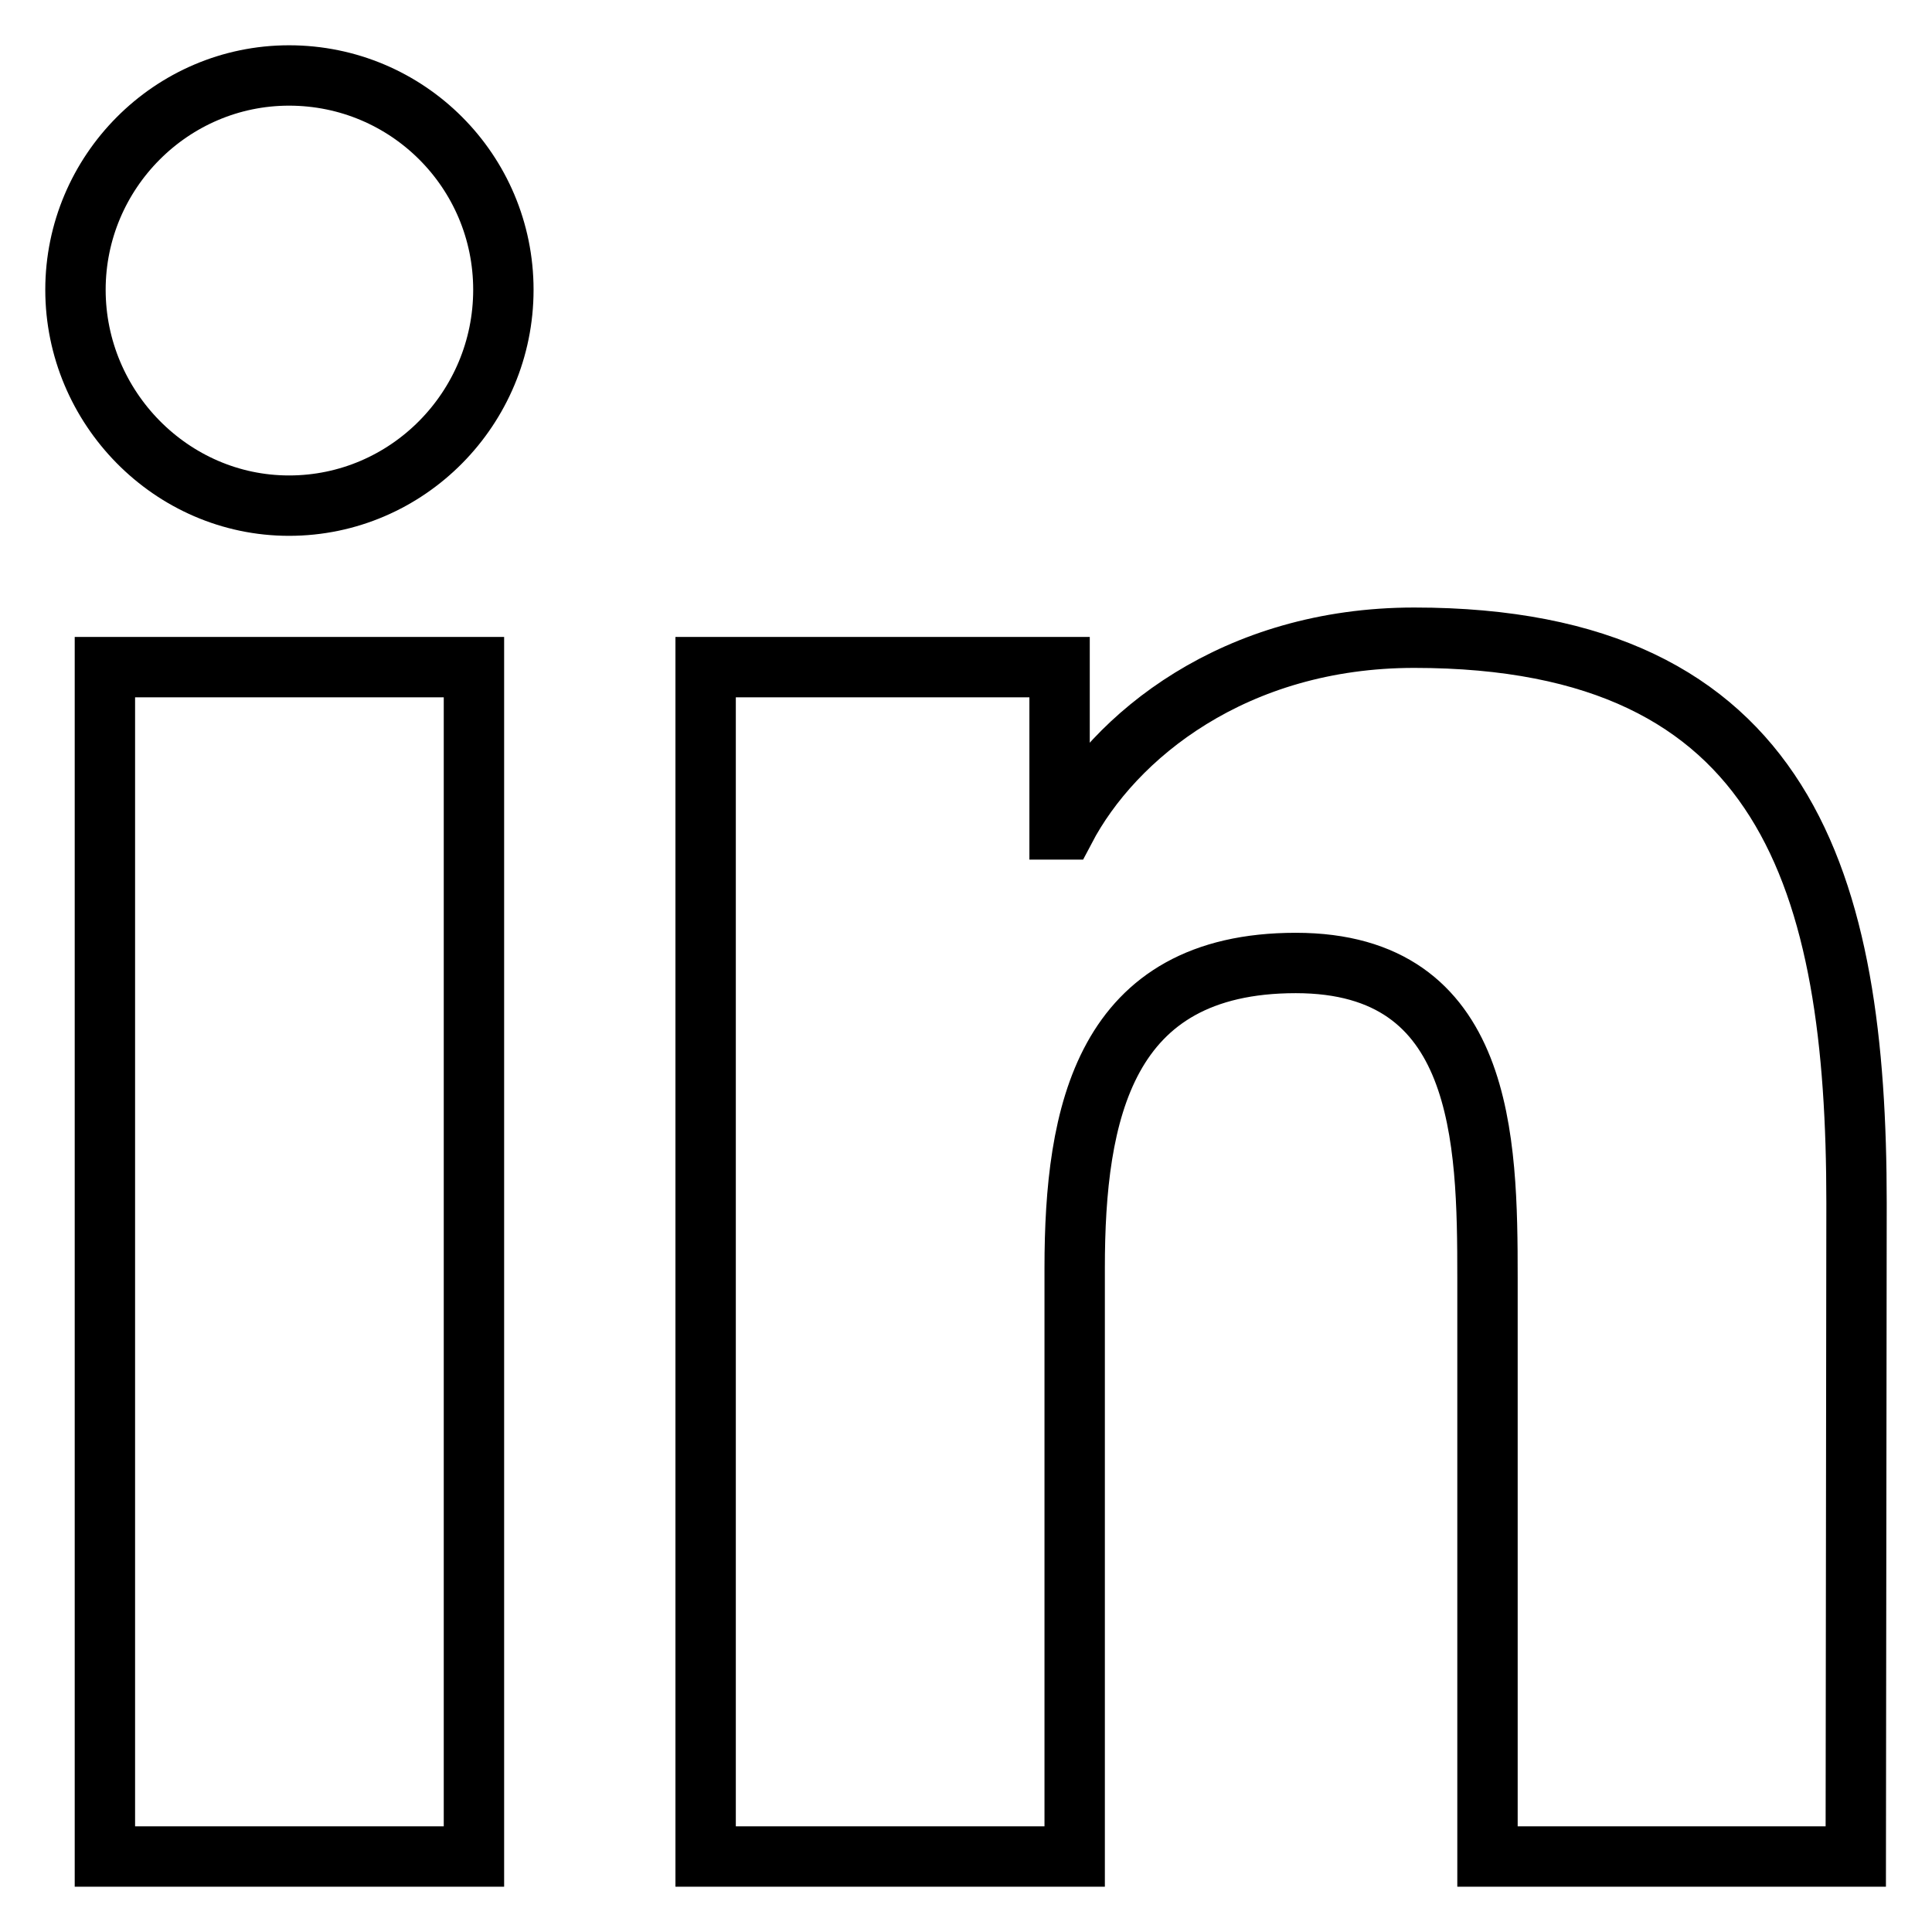
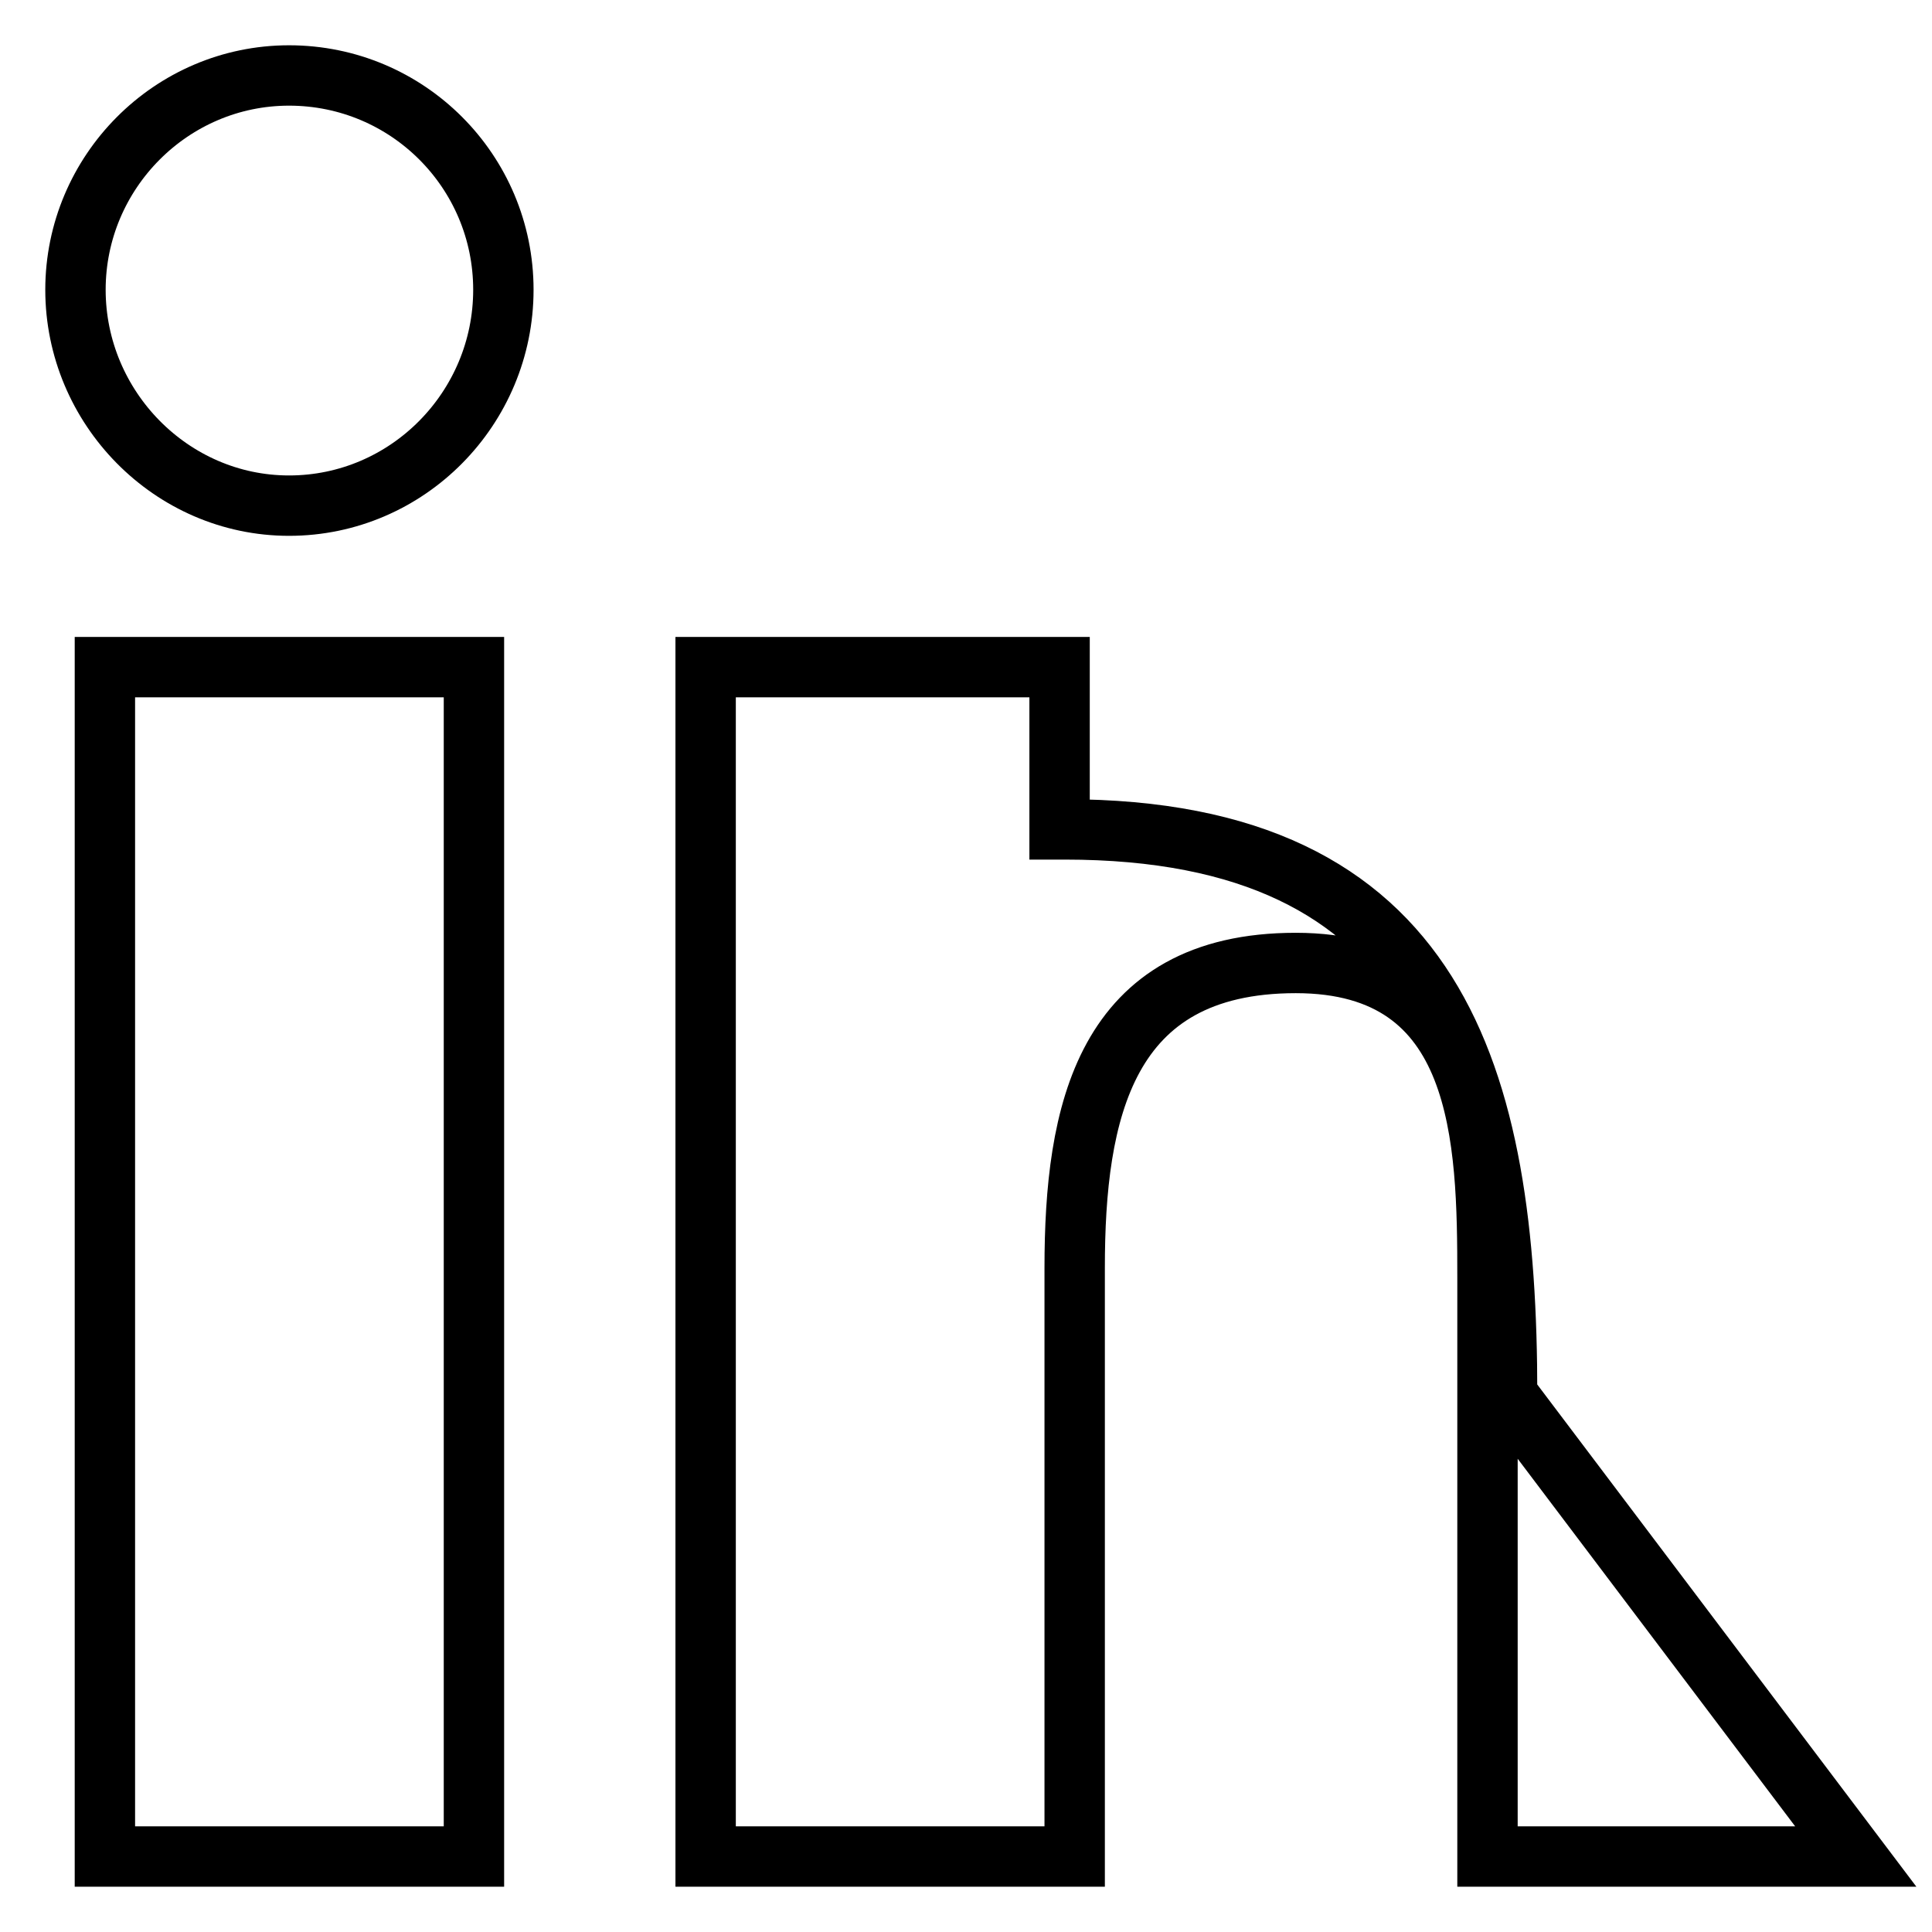
<svg xmlns="http://www.w3.org/2000/svg" version="1.1" x="0px" y="0px" viewBox="0 0 256 256" enable-background="new 0 0 256 256" xml:space="preserve">
  <g>
-     <path stroke-width="8" fill-opacity="0" stroke="#000000" d="M62.8,246H13.9V88.4h48.9V246z M38.3,67C22.7,67,10,54,10,38.4S22.7,10,38.3,10C54,10,66.7,22.7,66.7,38.4 S54,67,38.3,67z M245.9,246h-48.8v-76.7c0-18.3-0.4-41.7-25.4-41.7c-25.4,0-29.3,19.9-29.3,40.4v78H93.5V88.4h46.9v21.5h0.7 c6.5-12.4,22.5-25.4,46.3-25.4c49.5,0,58.6,32.6,58.6,74.9L245.9,246L245.9,246z" />
+     <path stroke-width="8" fill-opacity="0" stroke="#000000" d="M62.8,246H13.9V88.4h48.9V246z M38.3,67C22.7,67,10,54,10,38.4S22.7,10,38.3,10C54,10,66.7,22.7,66.7,38.4 S54,67,38.3,67z M245.9,246h-48.8v-76.7c0-18.3-0.4-41.7-25.4-41.7c-25.4,0-29.3,19.9-29.3,40.4v78H93.5V88.4h46.9v21.5h0.7 c49.5,0,58.6,32.6,58.6,74.9L245.9,246L245.9,246z" />
  </g>
</svg>